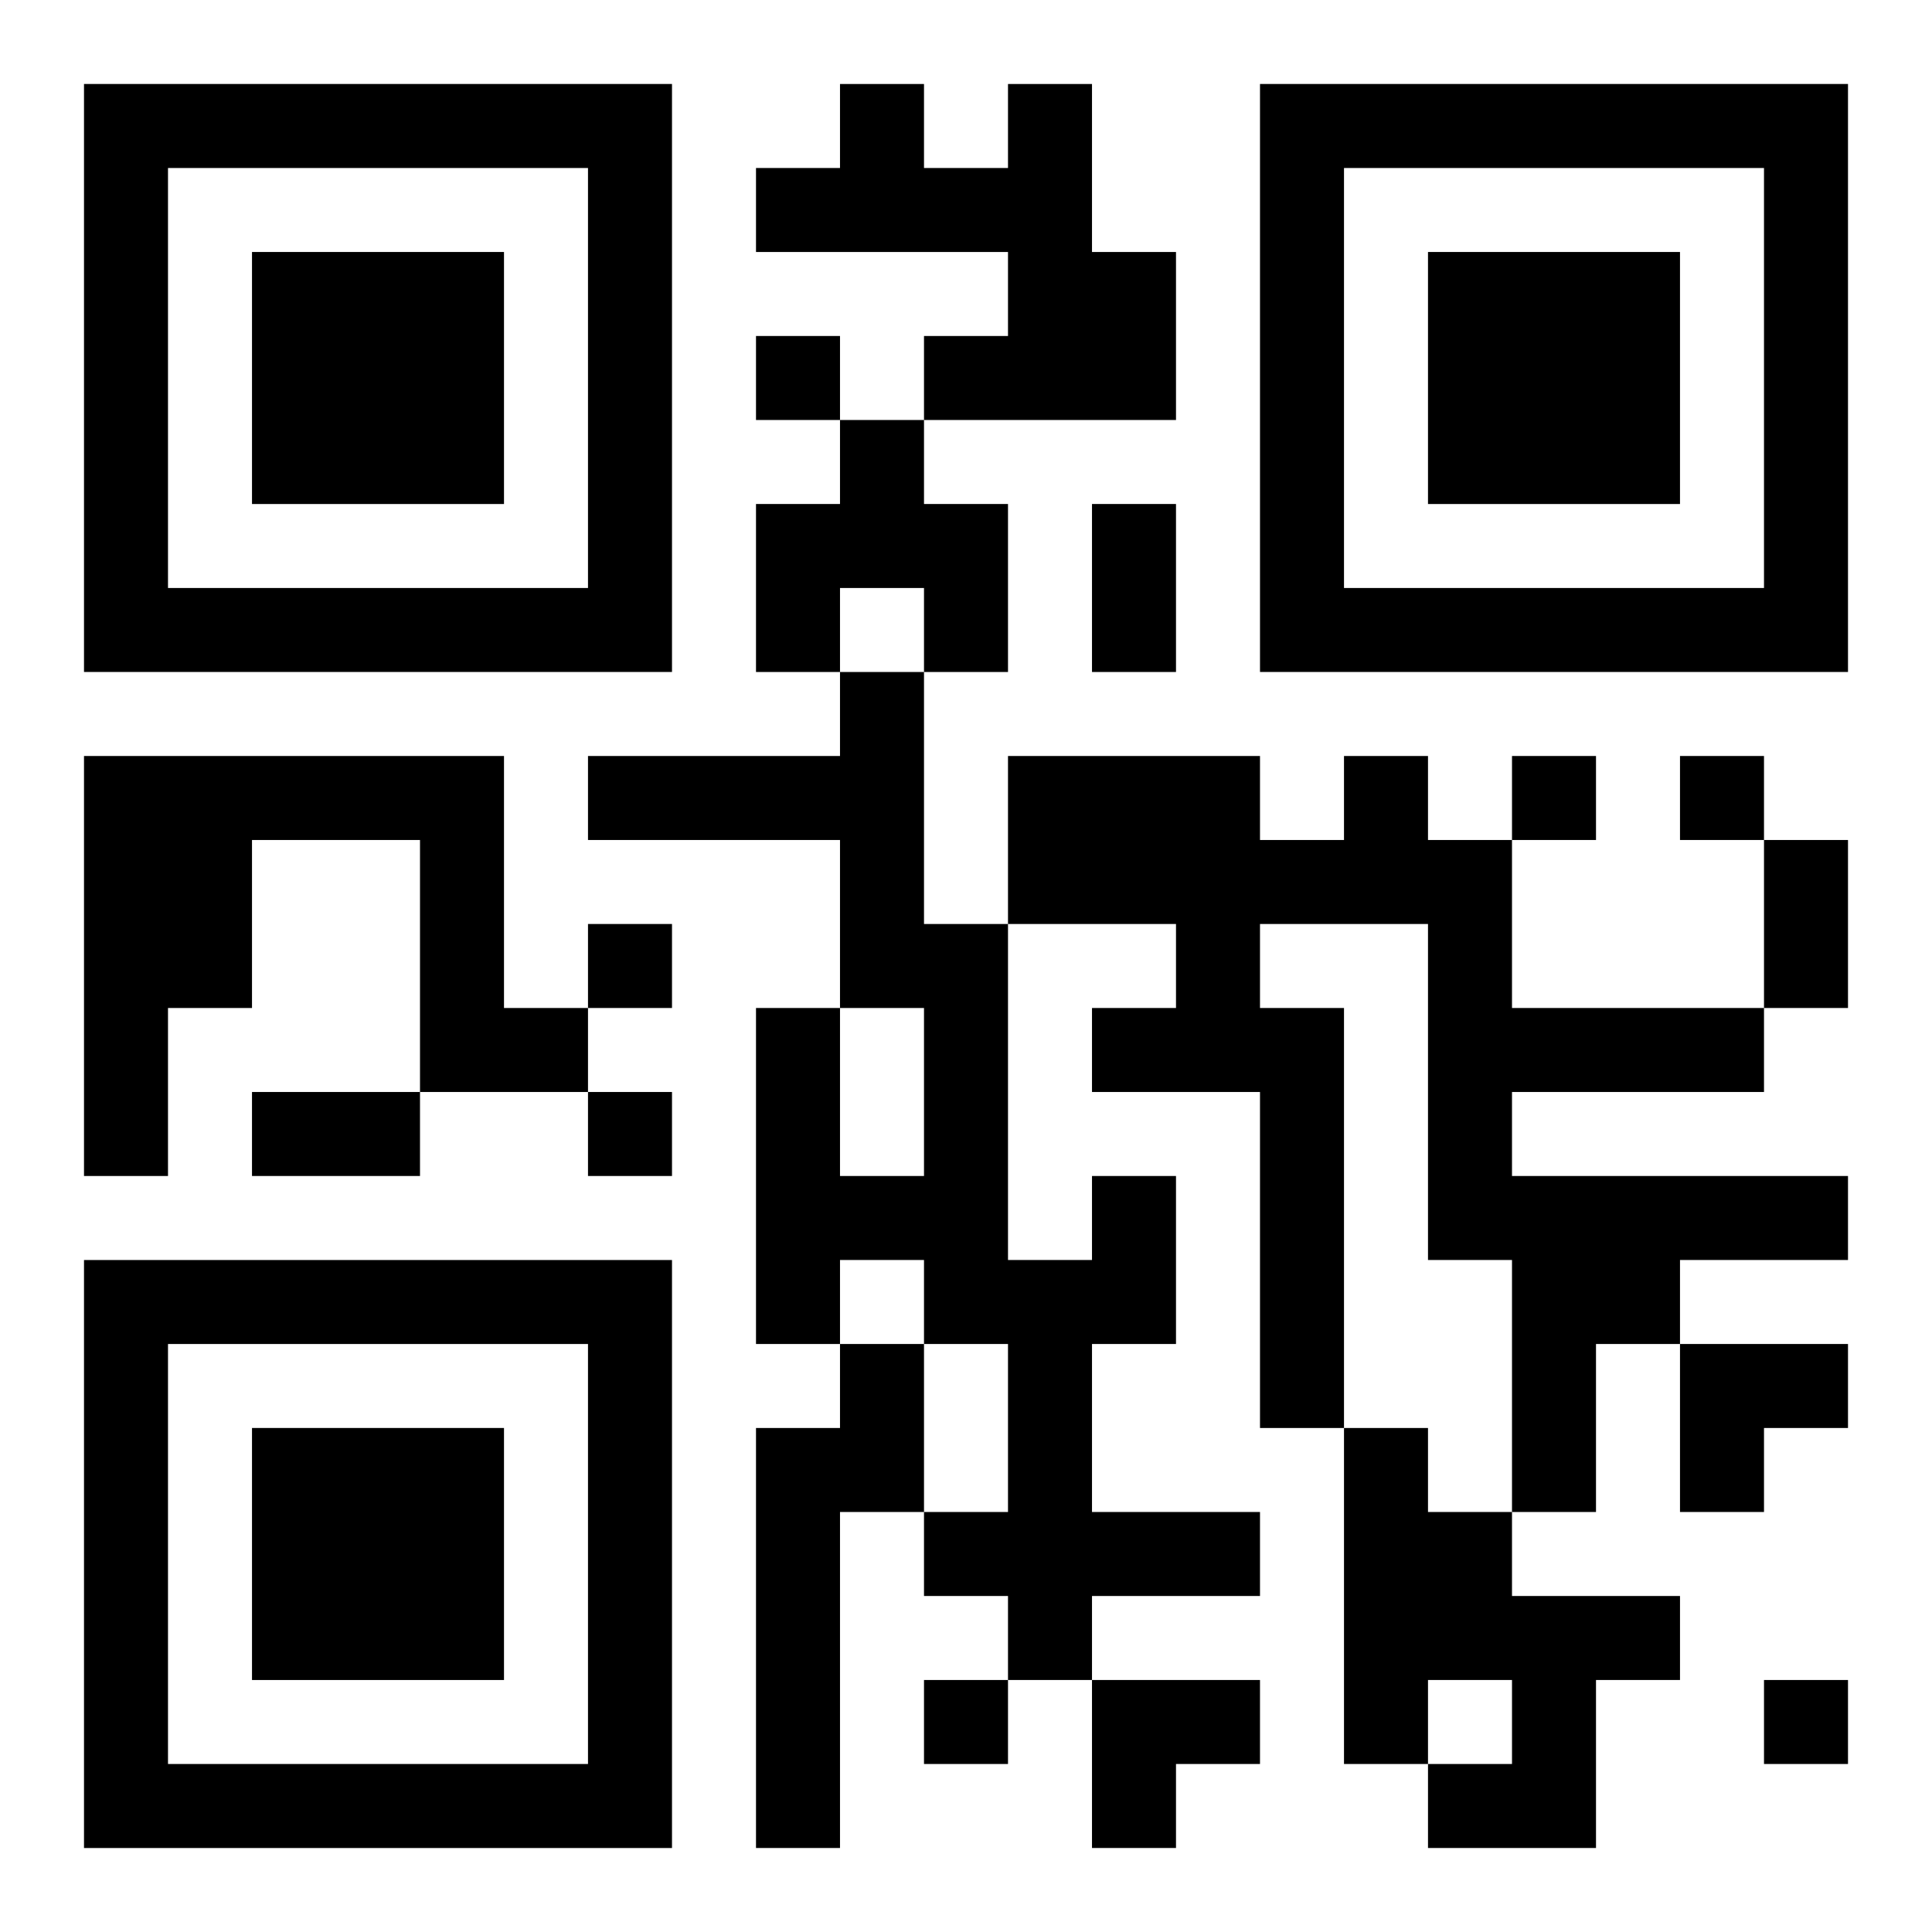
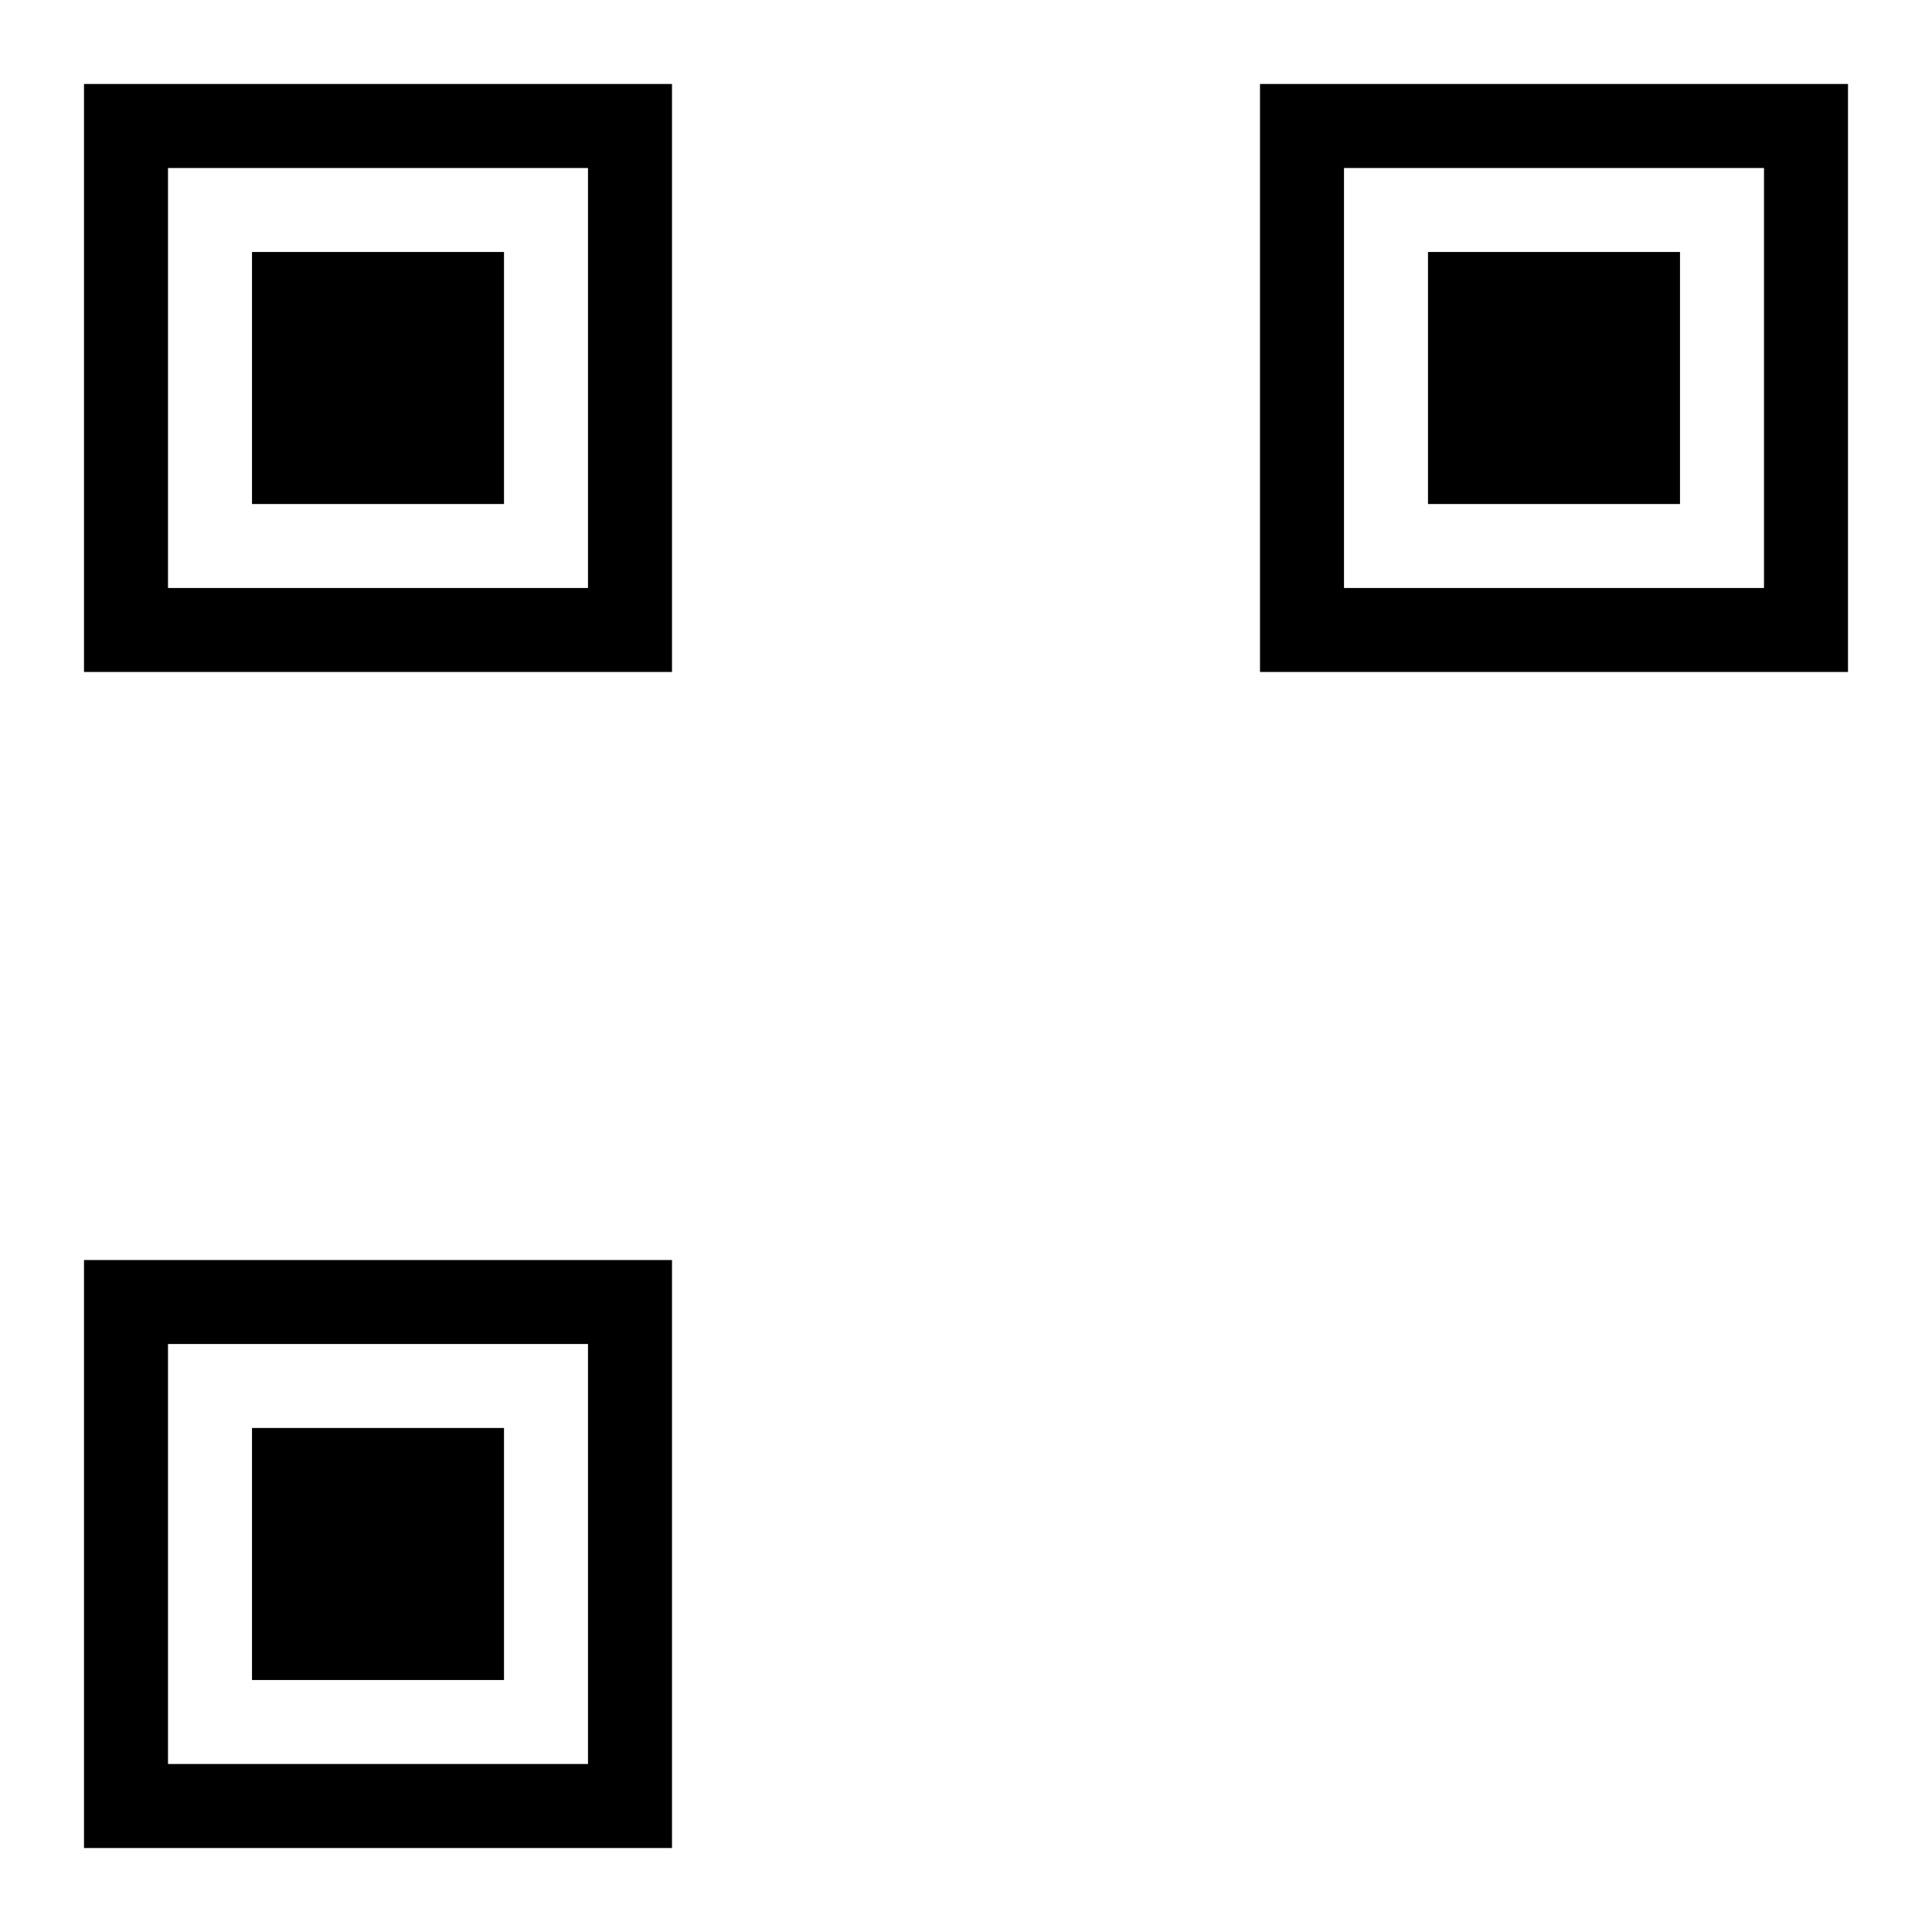
<svg xmlns="http://www.w3.org/2000/svg" xmlns:xlink="http://www.w3.org/1999/xlink" width="250" height="250" baseProfile="full" version="1.1" viewBox="-1 -1 23 23">
  <symbol id="a">
-     <path d="m0 7v7h7v-7h-7zm1 1h5v5h-5v-5zm1 1v3h3v-3h-3z" />
+     <path d="m0 7v7h7v-7h-7zm1 1h5v5h-5v-5zm1 1v3h3v-3z" />
  </symbol>
  <use y="-7" xlink:href="#a" />
  <use y="7" xlink:href="#a" />
  <use x="14" y="-7" xlink:href="#a" />
-   <path d="m11 0h1v2h1v2h-3v-1h1v-1h-3v-1h1v-1h1v1h1v-1m-2 4h1v1h1v2h-1v-1h-1v1h-1v-2h1v-1m-9 4h5v3h1v1h-2v-3h-2v2h-1v2h-1v-5m15 0h1v1h1v2h3v1h-3v1h4v1h-2v1h-1v2h-1v-3h-1v-4h-2v1h1v5h-1v-4h-2v-1h1v-1h-2v-2h3v1h1v-1m-3 5h1v2h-1v2h2v1h-2v1h-1v-1h-1v-1h1v-2h-1v-1h-1v1h-1v-4h1v2h1v-2h-1v-2h-3v-1h3v-1h1v3h1v4h1v-1m-3 2h1v2h-1v4h-1v-5h1v-1m6 1h1v1h1v1h2v1h-1v2h-2v-1h1v-1h-1v1h-1v-4m-7-13v1h1v-1h-1m9 5v1h1v-1h-1m2 0v1h1v-1h-1m-13 2v1h1v-1h-1m0 2v1h1v-1h-1m4 7v1h1v-1h-1m10 0v1h1v-1h-1m-8-14h1v2h-1v-2m8 4h1v2h-1v-2m-18 3h2v1h-2v-1m17 3h2v1h-1v1h-1zm-7 4h2v1h-1v1h-1z" />
</svg>